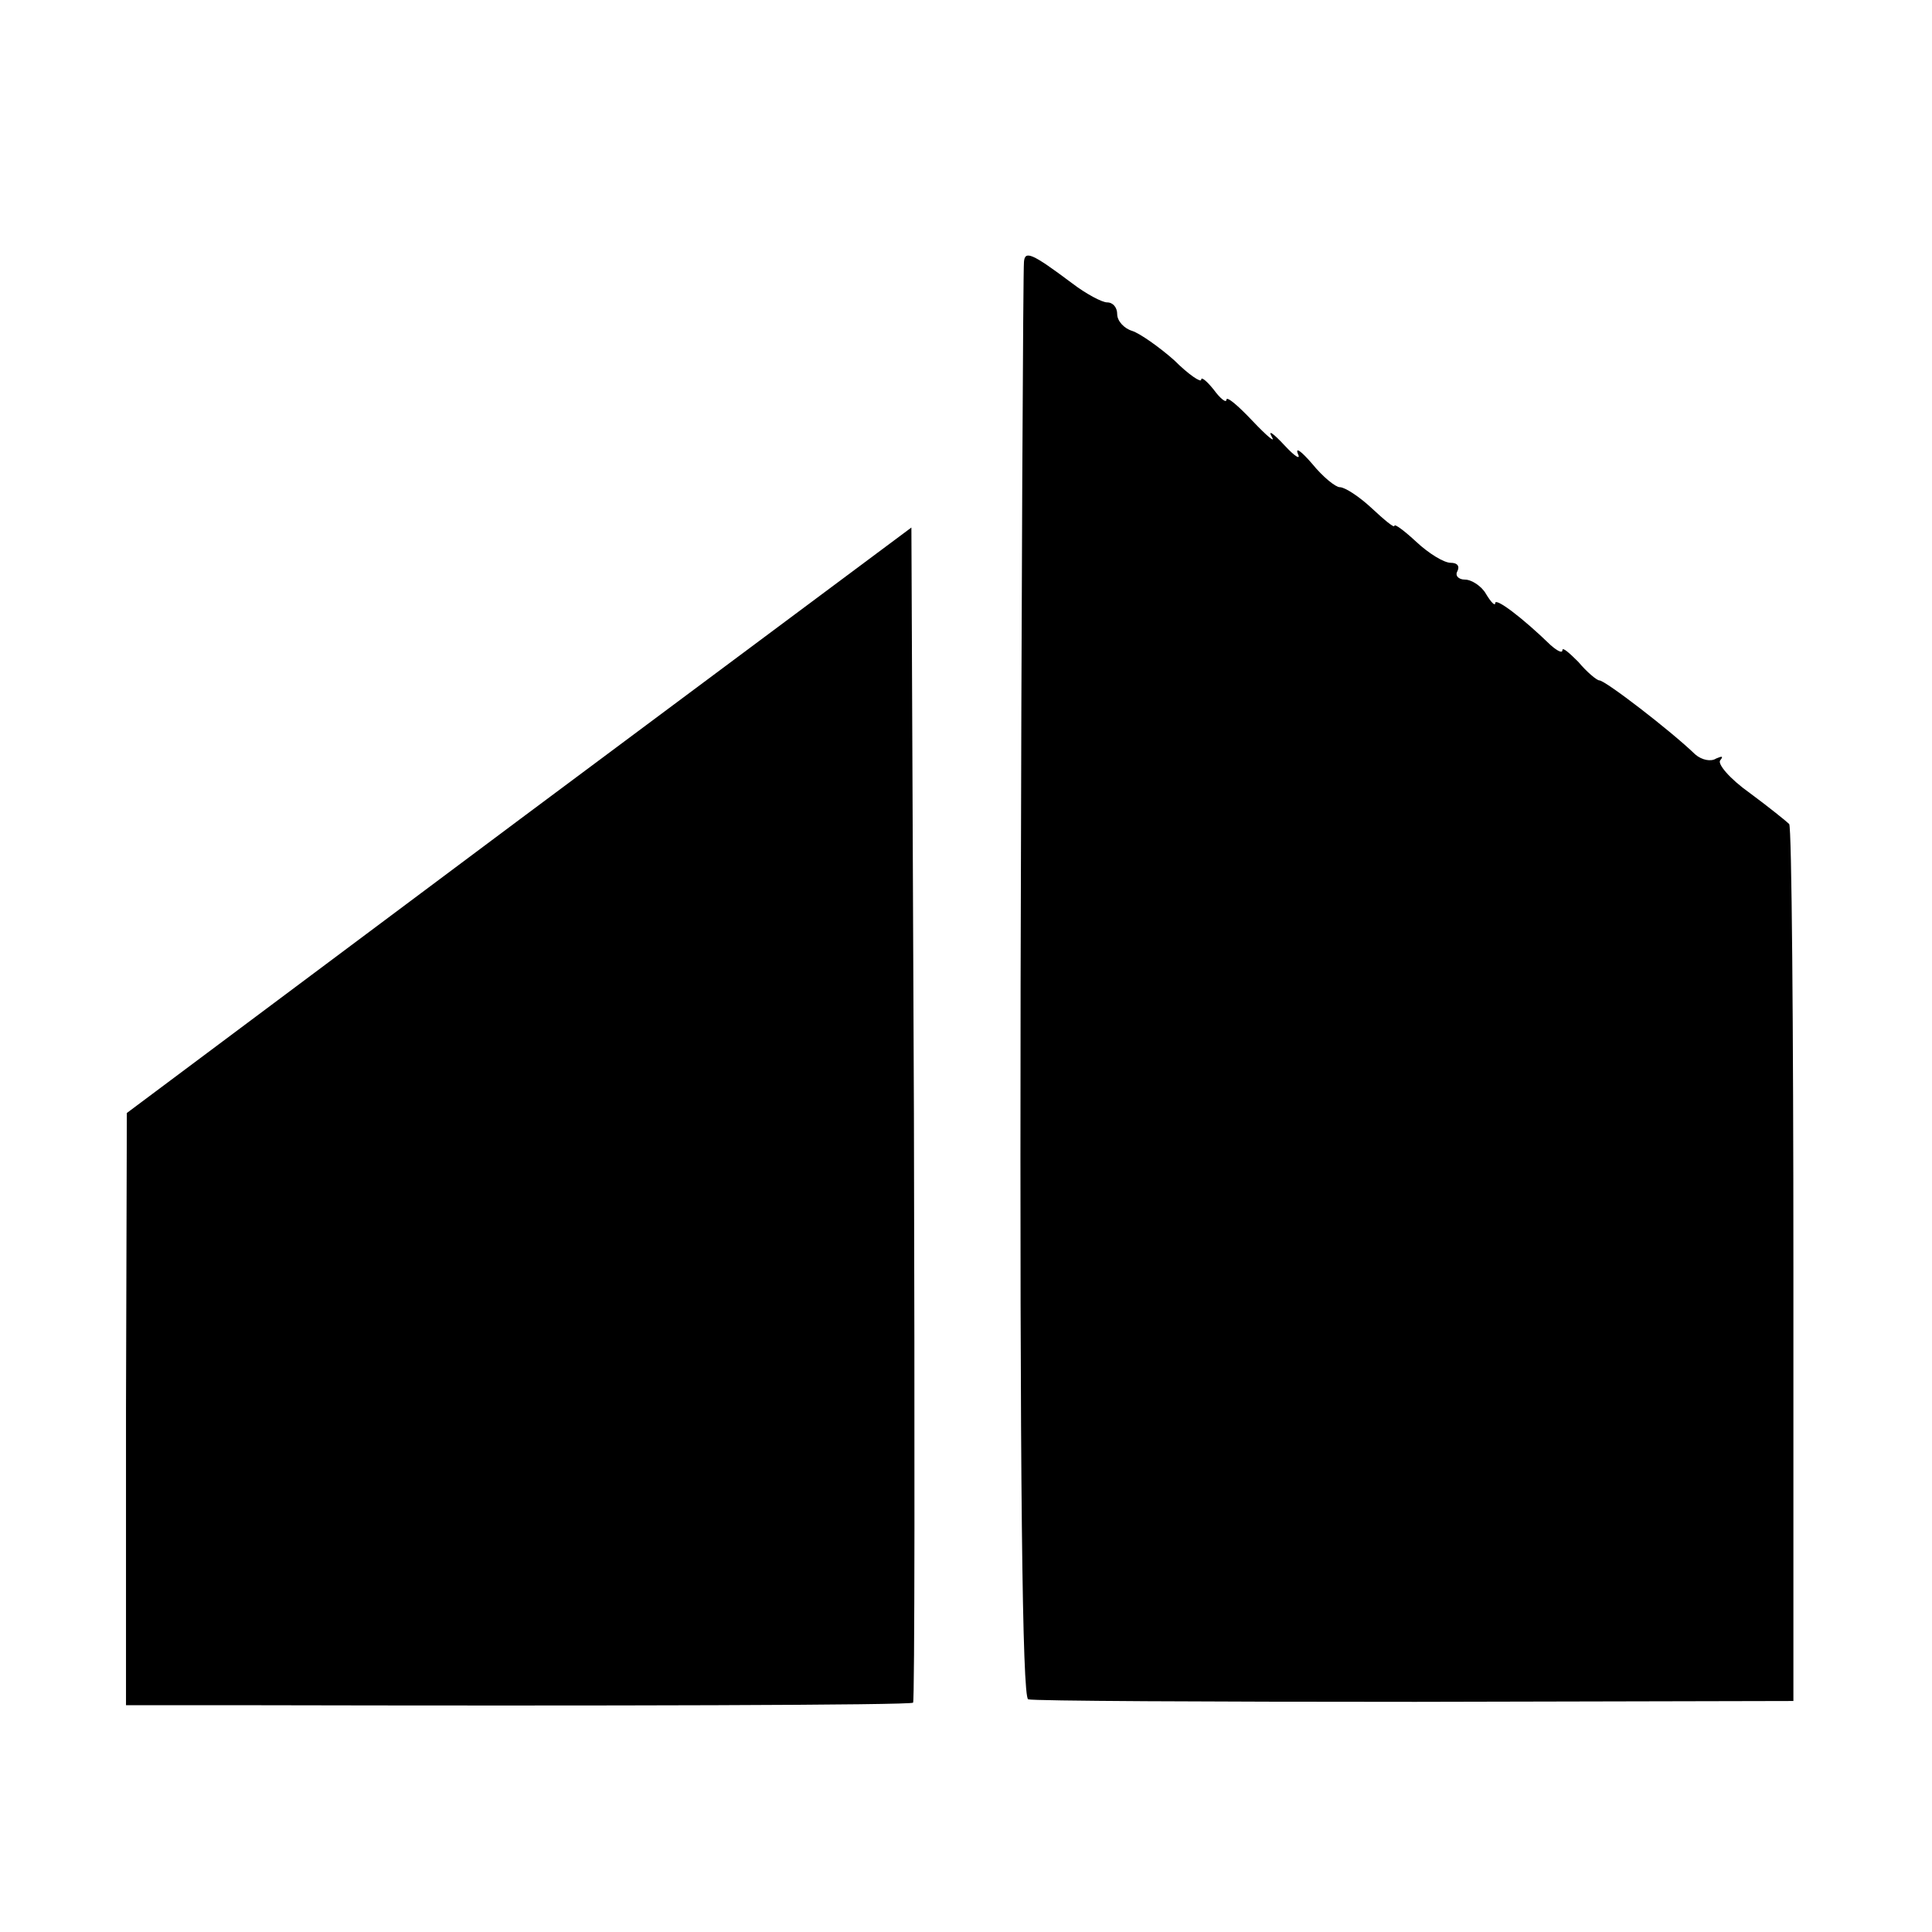
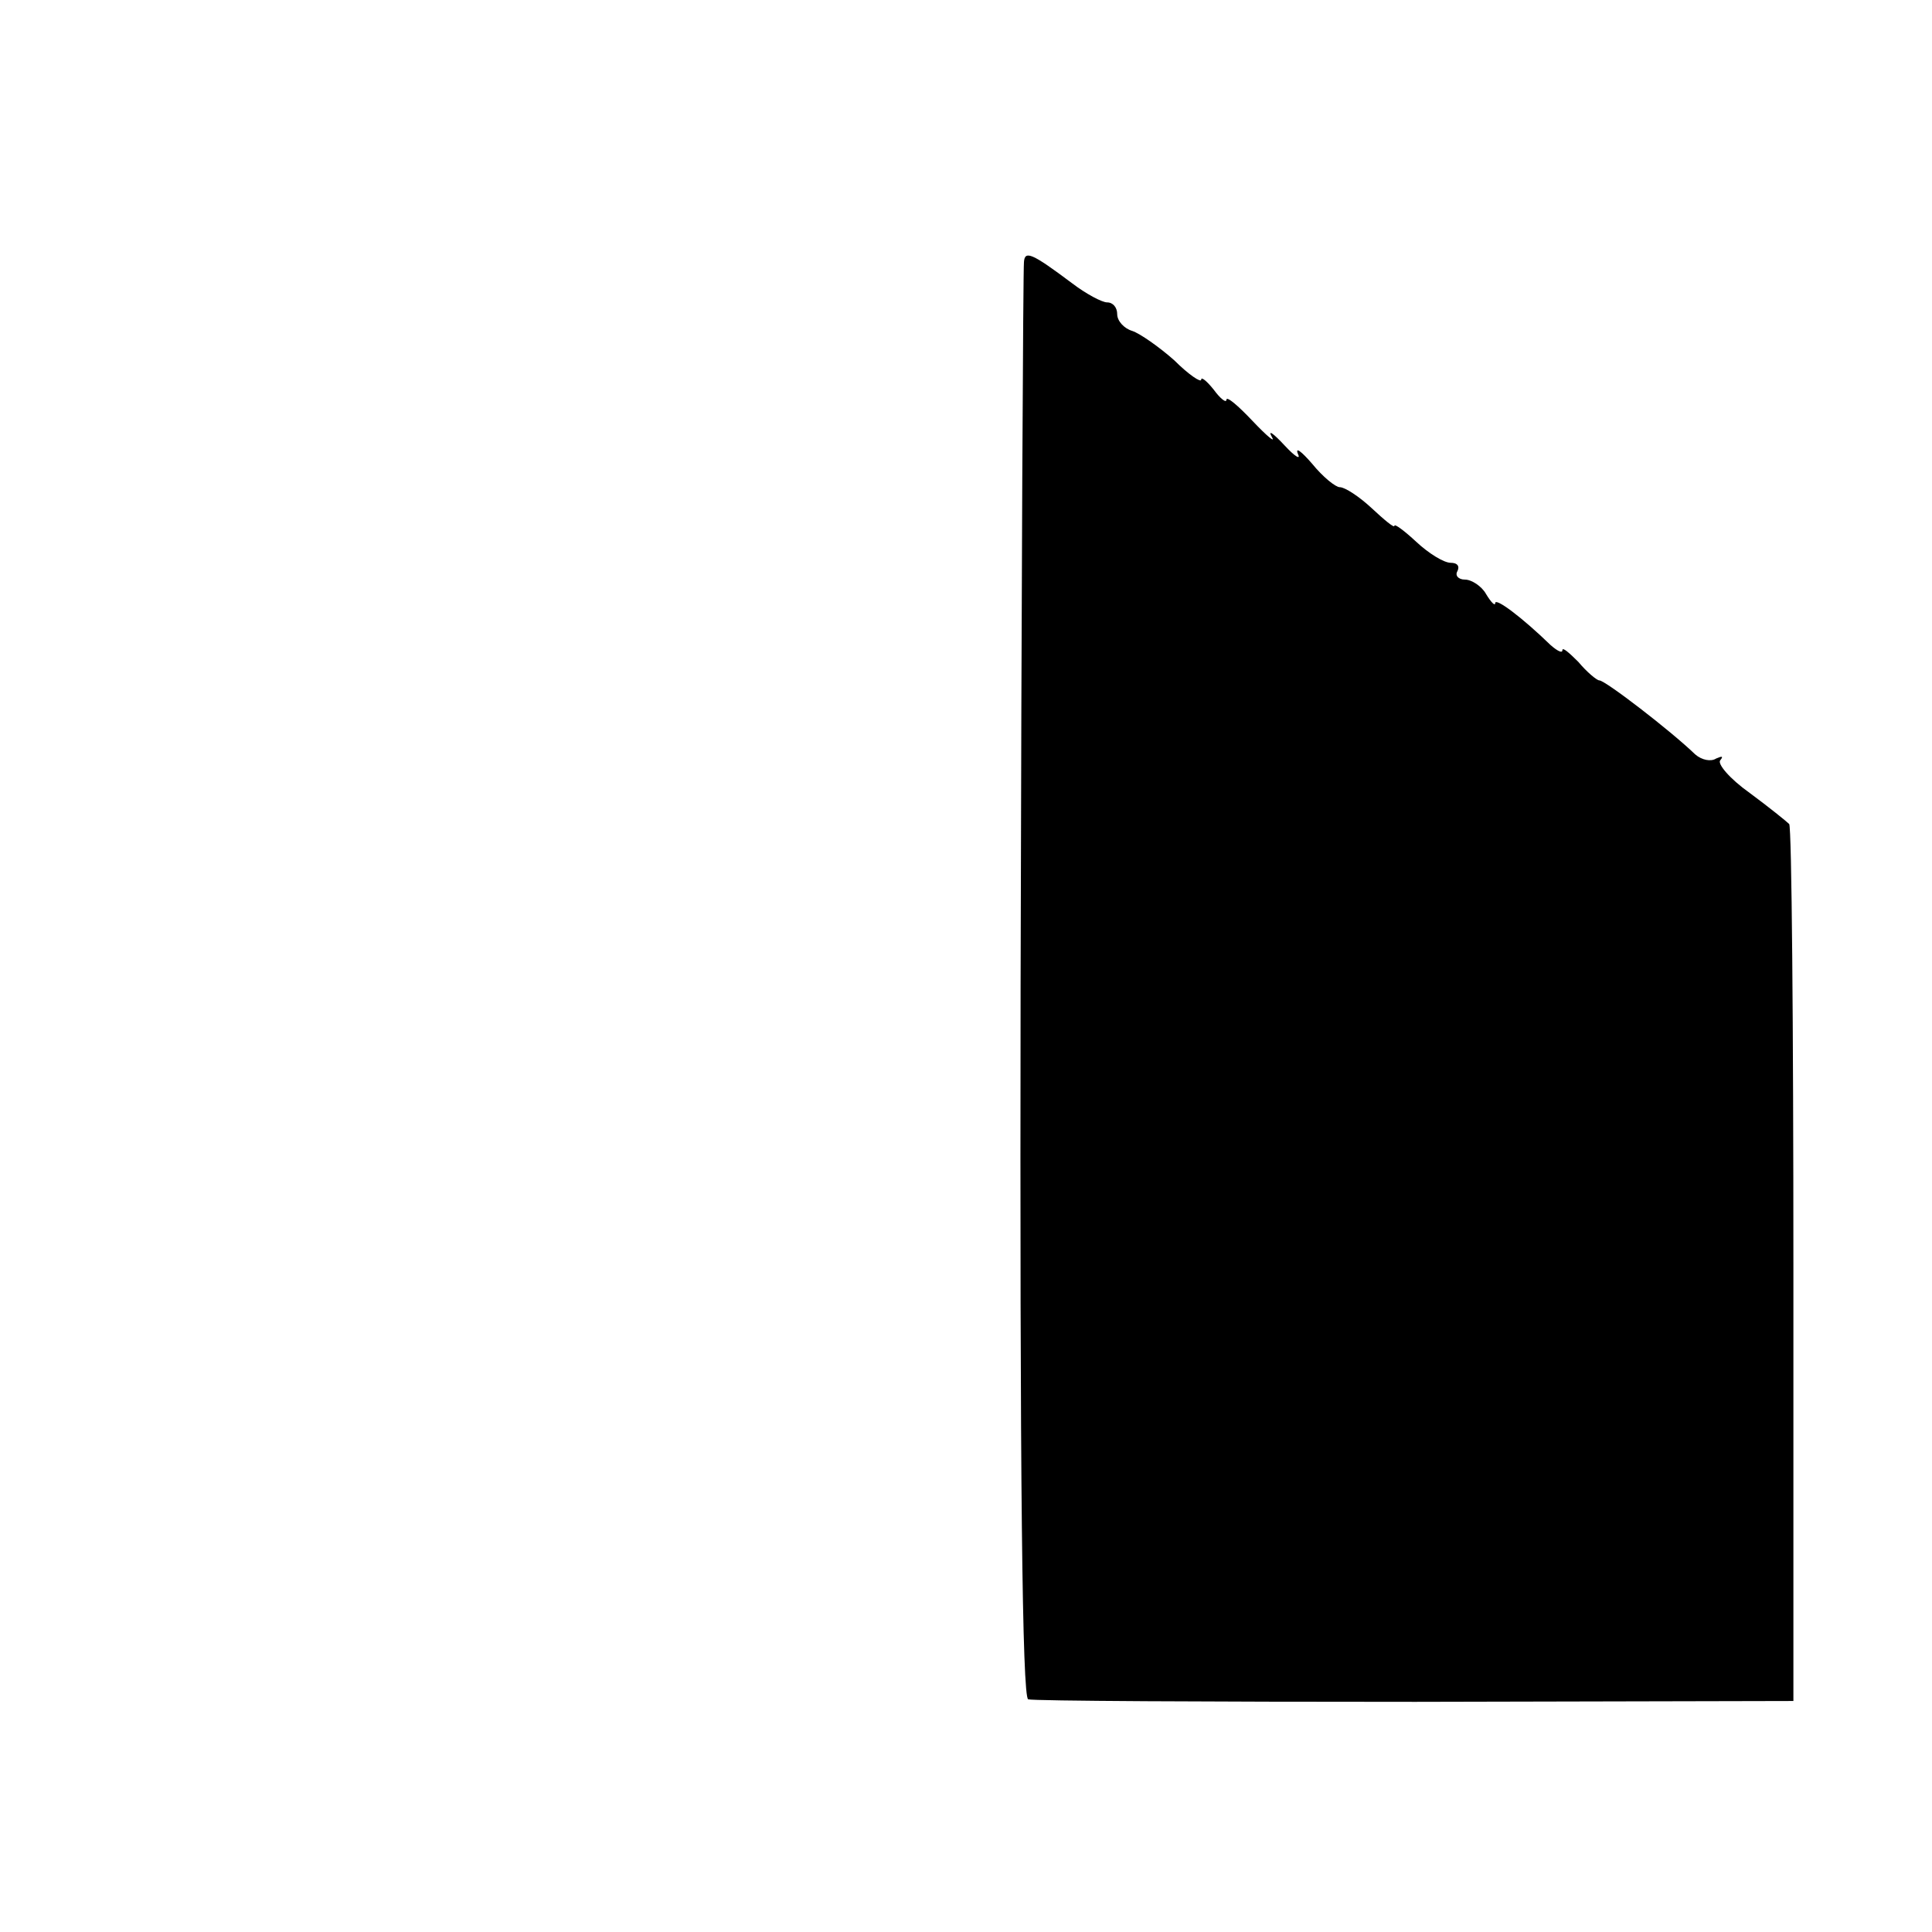
<svg xmlns="http://www.w3.org/2000/svg" version="1.0" width="230pt" height="230pt" viewBox="0 0 230 230" preserveAspectRatio="xMidYMid meet">
  <g transform="translate(0,230) scale(0.1,-0.1)" fill="#000000" stroke="none">
    <path d="M1219 1988 c-1 -7 -3 -394 -4 -860 -1 -588 2 -848 9 -851 6 -2 213 -3 461 -3 l450 1 0 518 c0 285 -2 522 -5 526 -3 3 -24 20 -47 37 -24 17 -39 35 -35 39 4 5 2 5 -5 2 -6 -4 -17 -2 -25 5 -29 28 -107 88 -114 88 -3 0 -15 10 -25 22 -11 11 -19 18 -19 14 0 -4 -6 -1 -14 6 -34 33 -66 57 -66 50 0 -4 -5 1 -11 11 -5 9 -17 17 -25 17 -8 0 -12 5 -9 10 3 6 0 10 -8 10 -8 0 -26 11 -41 25 -14 13 -26 22 -26 19 0 -3 -12 7 -27 21 -15 14 -32 25 -38 25 -5 0 -20 12 -33 28 -13 15 -20 20 -17 12 4 -8 -3 -4 -16 10 -13 14 -20 19 -15 10 5 -8 -5 0 -23 19 -17 18 -31 30 -31 25 0 -4 -7 1 -15 12 -8 10 -15 16 -15 12 0 -4 -15 6 -32 23 -18 16 -41 32 -50 35 -10 3 -18 12 -18 20 0 8 -5 14 -12 14 -6 0 -25 10 -42 23 -48 36 -56 39 -57 25z" />
-     <path d="M618 1324 l-467 -349 -1 -352 0 -353 138 0 c441 -1 796 0 799 3 2 2 2 318 1 701 l-3 698 -467 -348z" />
  </g>
</svg>